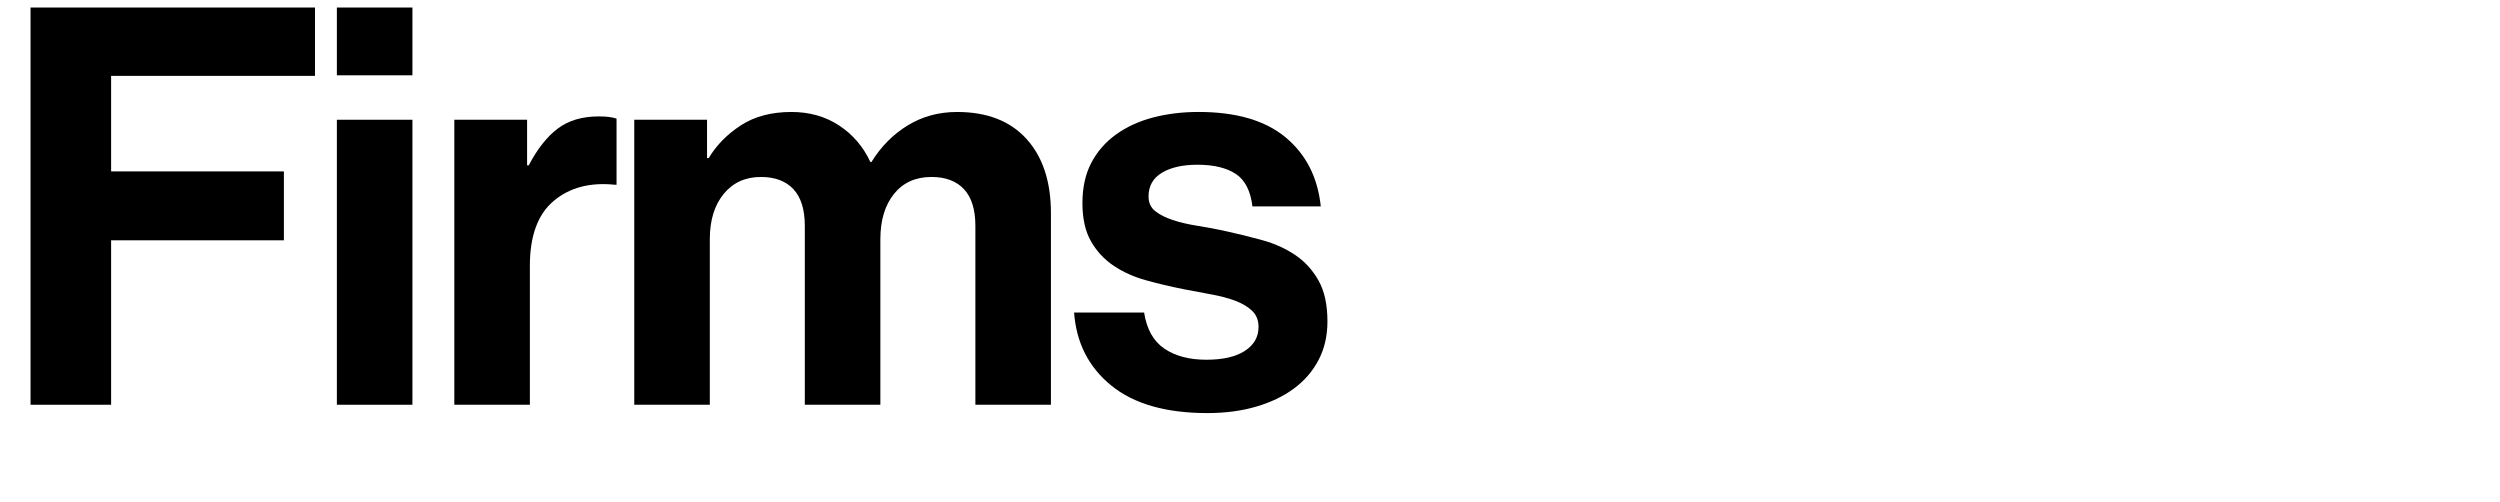
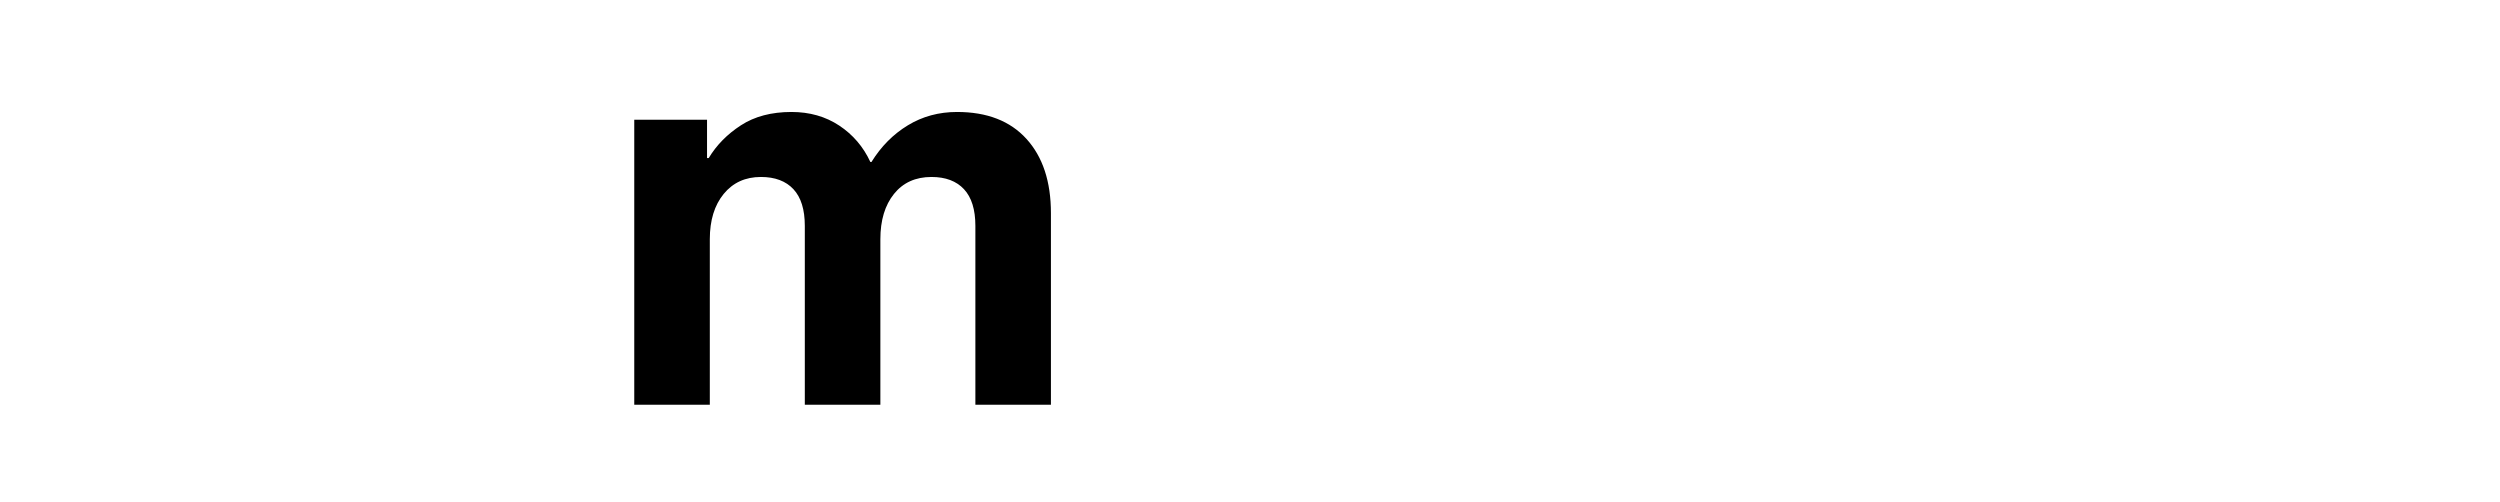
<svg xmlns="http://www.w3.org/2000/svg" version="1.1" id="Layer_1" x="0px" y="0px" width="270px" height="54.241px" viewBox="0 0 270 54.241" enable-background="new 0 0 270 54.241" xml:space="preserve">
  <g>
-     <path d="M3.299,0.813h30.72v7.38H12v10.32h18.66v7.44H12v17.76h-8.7V0.813z" />
-     <path d="M36.382,0.813h8.16v7.32h-8.16V0.813z M36.382,12.933h8.16v30.78h-8.16V12.933z" />
-     <path d="M56.927,17.853h0.18c0.92-1.76,1.96-3.08,3.12-3.96c1.16-0.879,2.641-1.32,4.44-1.32c0.84,0,1.479,0.081,1.92,0.24v7.14   h-0.18c-2.681-0.28-4.881,0.3-6.601,1.74s-2.58,3.78-2.58,7.02v15h-8.16v-30.78h7.86V17.853z" />
    <path d="M68.5,12.933h7.86v4.14h0.18c0.84-1.399,2-2.58,3.48-3.54c1.479-0.96,3.3-1.44,5.46-1.44c1.959,0,3.68,0.49,5.16,1.47   c1.479,0.98,2.6,2.29,3.359,3.93h0.12c1.04-1.68,2.35-3,3.931-3.96c1.579-0.96,3.35-1.44,5.31-1.44c3.24,0,5.739,0.97,7.5,2.91   c1.76,1.94,2.64,4.61,2.64,8.01v20.7h-8.159v-19.32c0-1.76-0.411-3.08-1.23-3.96c-0.82-0.879-1.99-1.32-3.51-1.32   c-1.721,0-3.07,0.61-4.05,1.83c-0.981,1.221-1.471,2.85-1.471,4.89v17.88h-8.16v-19.32c0-1.76-0.41-3.08-1.229-3.96   c-0.82-0.879-1.99-1.32-3.51-1.32c-1.681,0-3.021,0.61-4.021,1.83c-1,1.221-1.5,2.85-1.5,4.89v17.88H68.5V12.933z" />
-     <path d="M130.403,44.613c-4.48,0-7.94-0.99-10.38-2.971c-2.44-1.979-3.78-4.609-4.021-7.89h7.561c0.279,1.8,1.01,3.101,2.189,3.9   s2.69,1.199,4.53,1.199c1.8,0,3.189-0.319,4.17-0.96c0.979-0.639,1.47-1.5,1.47-2.58c0-0.72-0.23-1.299-0.689-1.739   c-0.461-0.44-1.061-0.8-1.8-1.08c-0.741-0.279-1.601-0.511-2.58-0.69c-0.98-0.18-1.99-0.369-3.03-0.57   c-1.4-0.279-2.751-0.6-4.05-0.96c-1.301-0.359-2.46-0.879-3.48-1.56c-1.02-0.68-1.84-1.56-2.46-2.64s-0.93-2.46-0.93-4.14   c0-1.68,0.319-3.129,0.96-4.35c0.64-1.22,1.53-2.24,2.67-3.06c1.14-0.819,2.47-1.43,3.99-1.83c1.52-0.399,3.159-0.6,4.92-0.6   c4.08,0,7.22,0.921,9.42,2.76c2.199,1.84,3.459,4.32,3.78,7.44h-7.38c-0.201-1.68-0.801-2.85-1.801-3.51   c-1-0.66-2.38-0.99-4.14-0.99c-1.601,0-2.88,0.291-3.84,0.87c-0.96,0.58-1.44,1.431-1.44,2.55c0,0.681,0.24,1.21,0.721,1.59   c0.479,0.381,1.109,0.701,1.89,0.96c0.78,0.261,1.68,0.471,2.7,0.63c1.02,0.16,2.069,0.36,3.149,0.6c1.28,0.281,2.57,0.6,3.87,0.96   c1.3,0.36,2.47,0.891,3.51,1.59c1.04,0.7,1.88,1.62,2.521,2.76c0.64,1.141,0.96,2.61,0.96,4.41c0,1.56-0.32,2.95-0.96,4.17   c-0.641,1.221-1.53,2.25-2.67,3.09c-1.141,0.84-2.501,1.491-4.08,1.95C134.072,44.382,132.323,44.613,130.403,44.613z" />
  </g>
</svg>